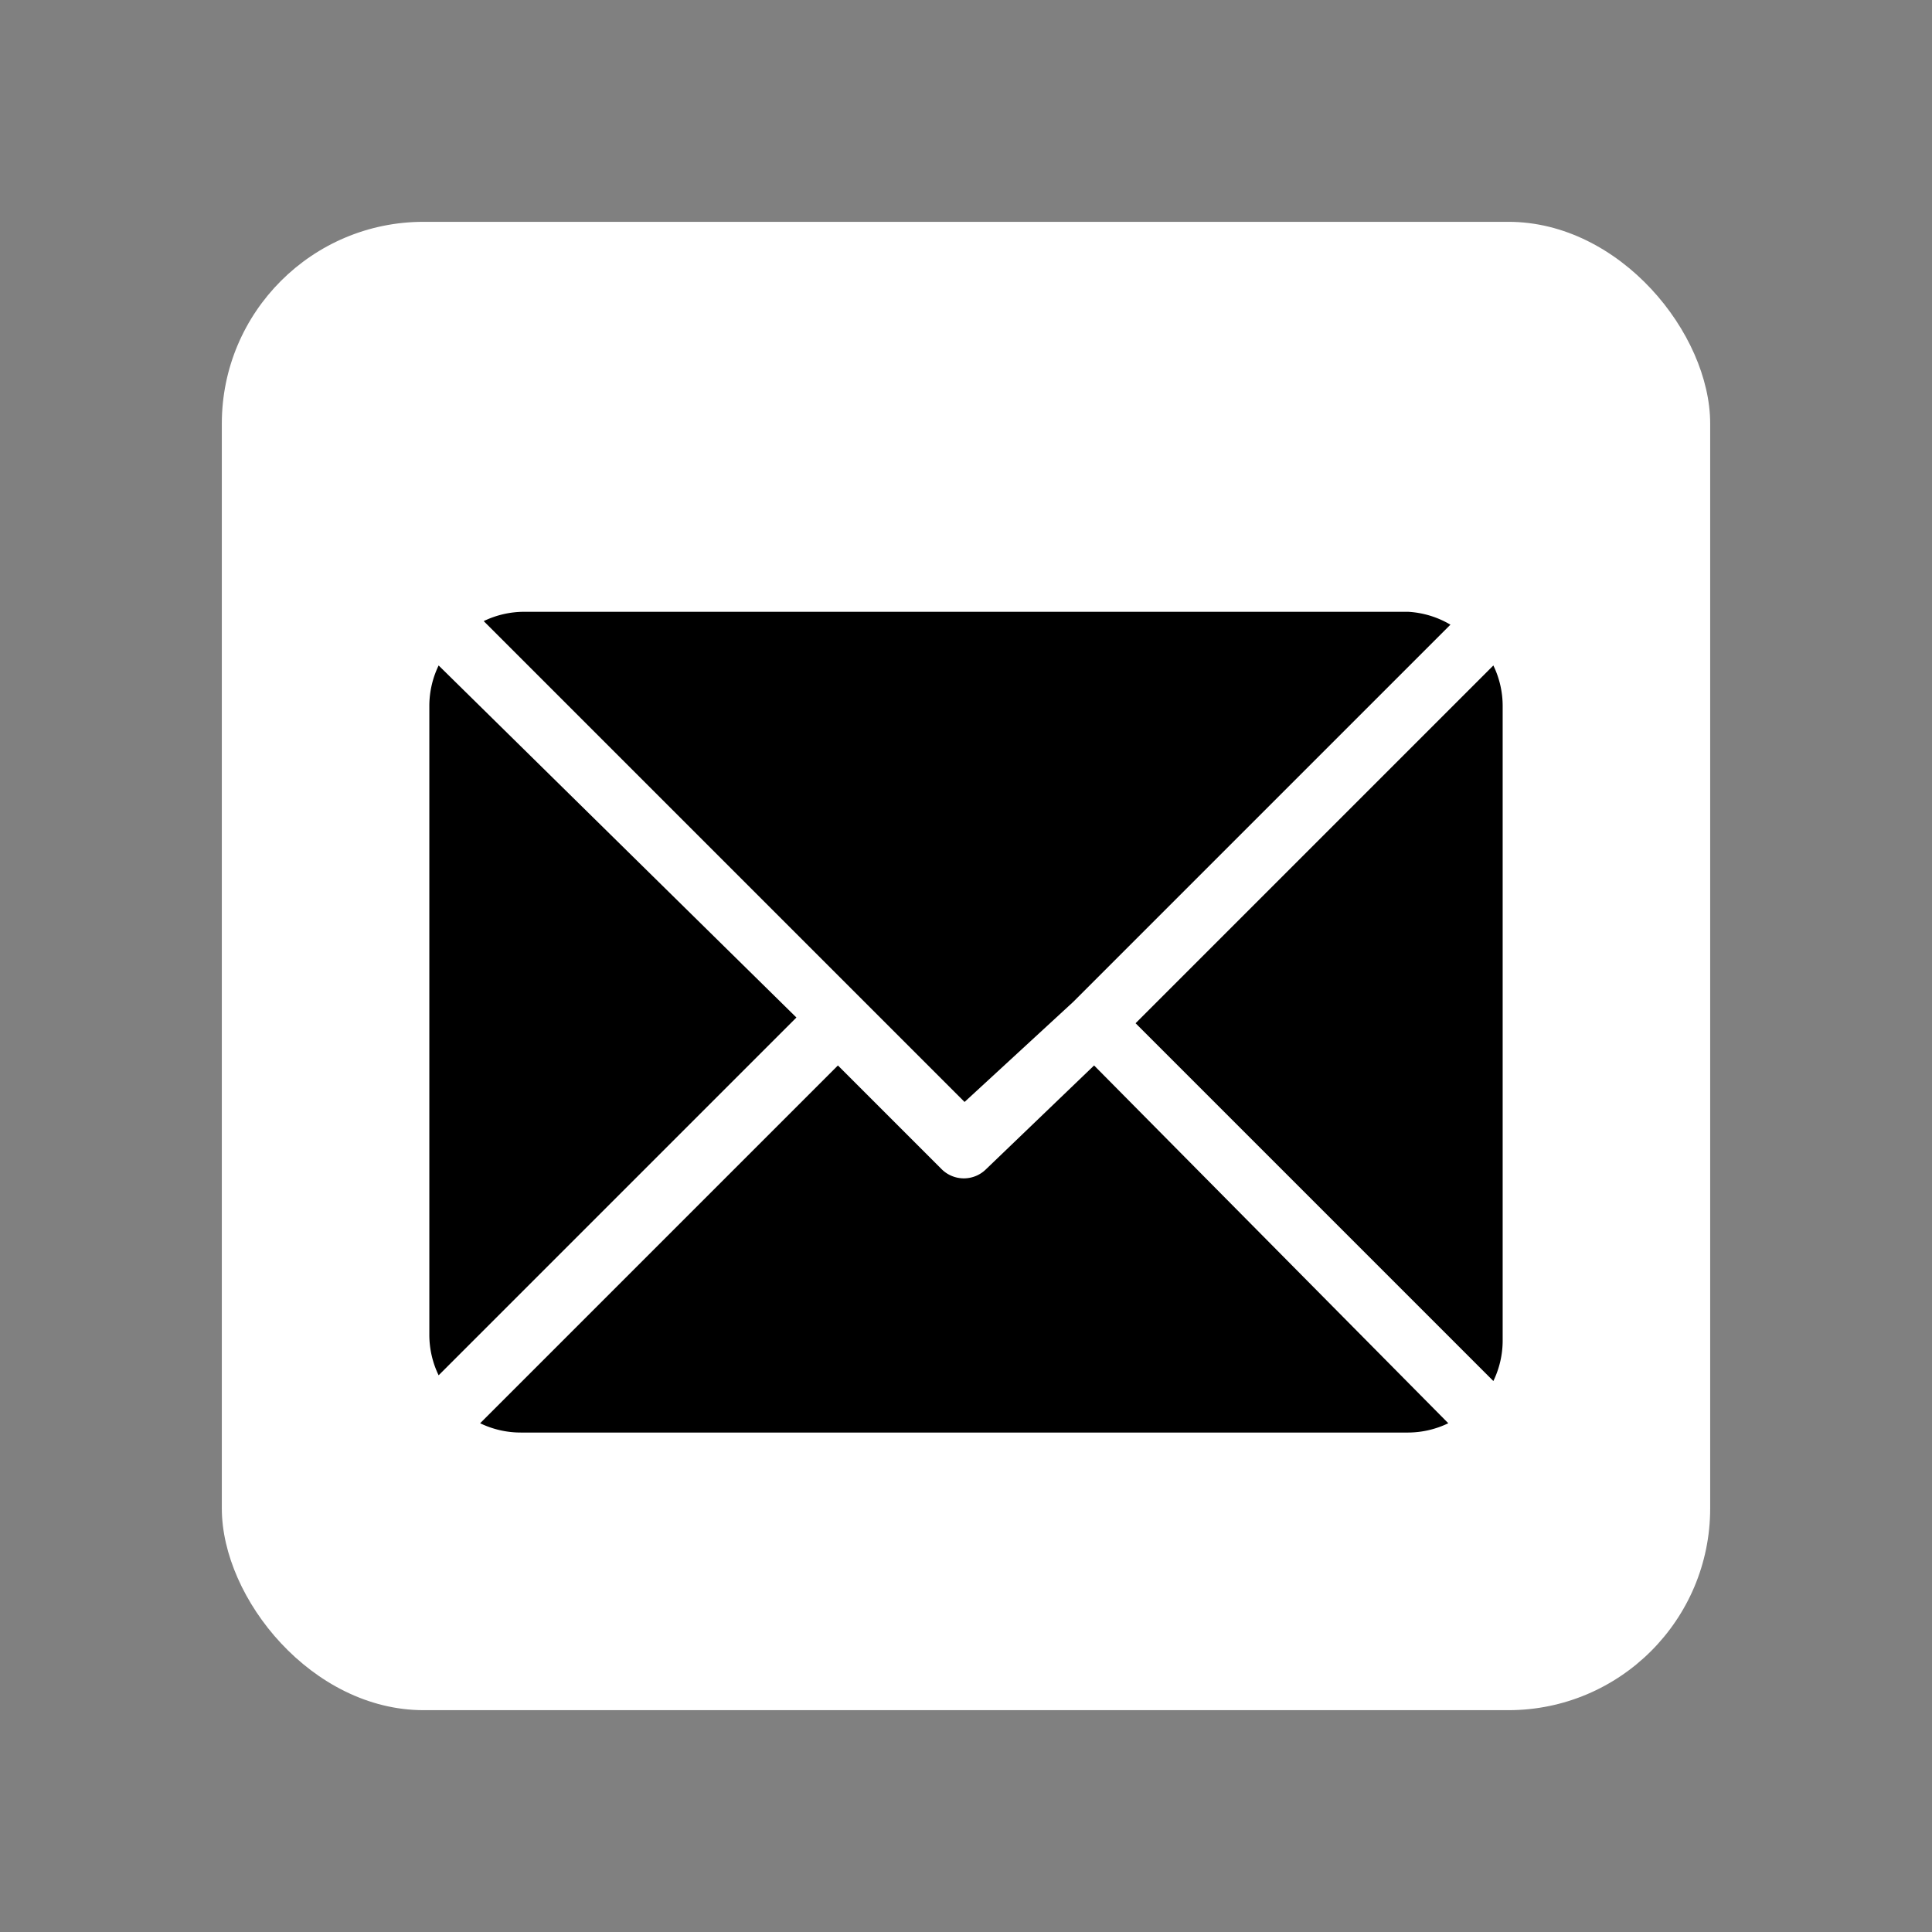
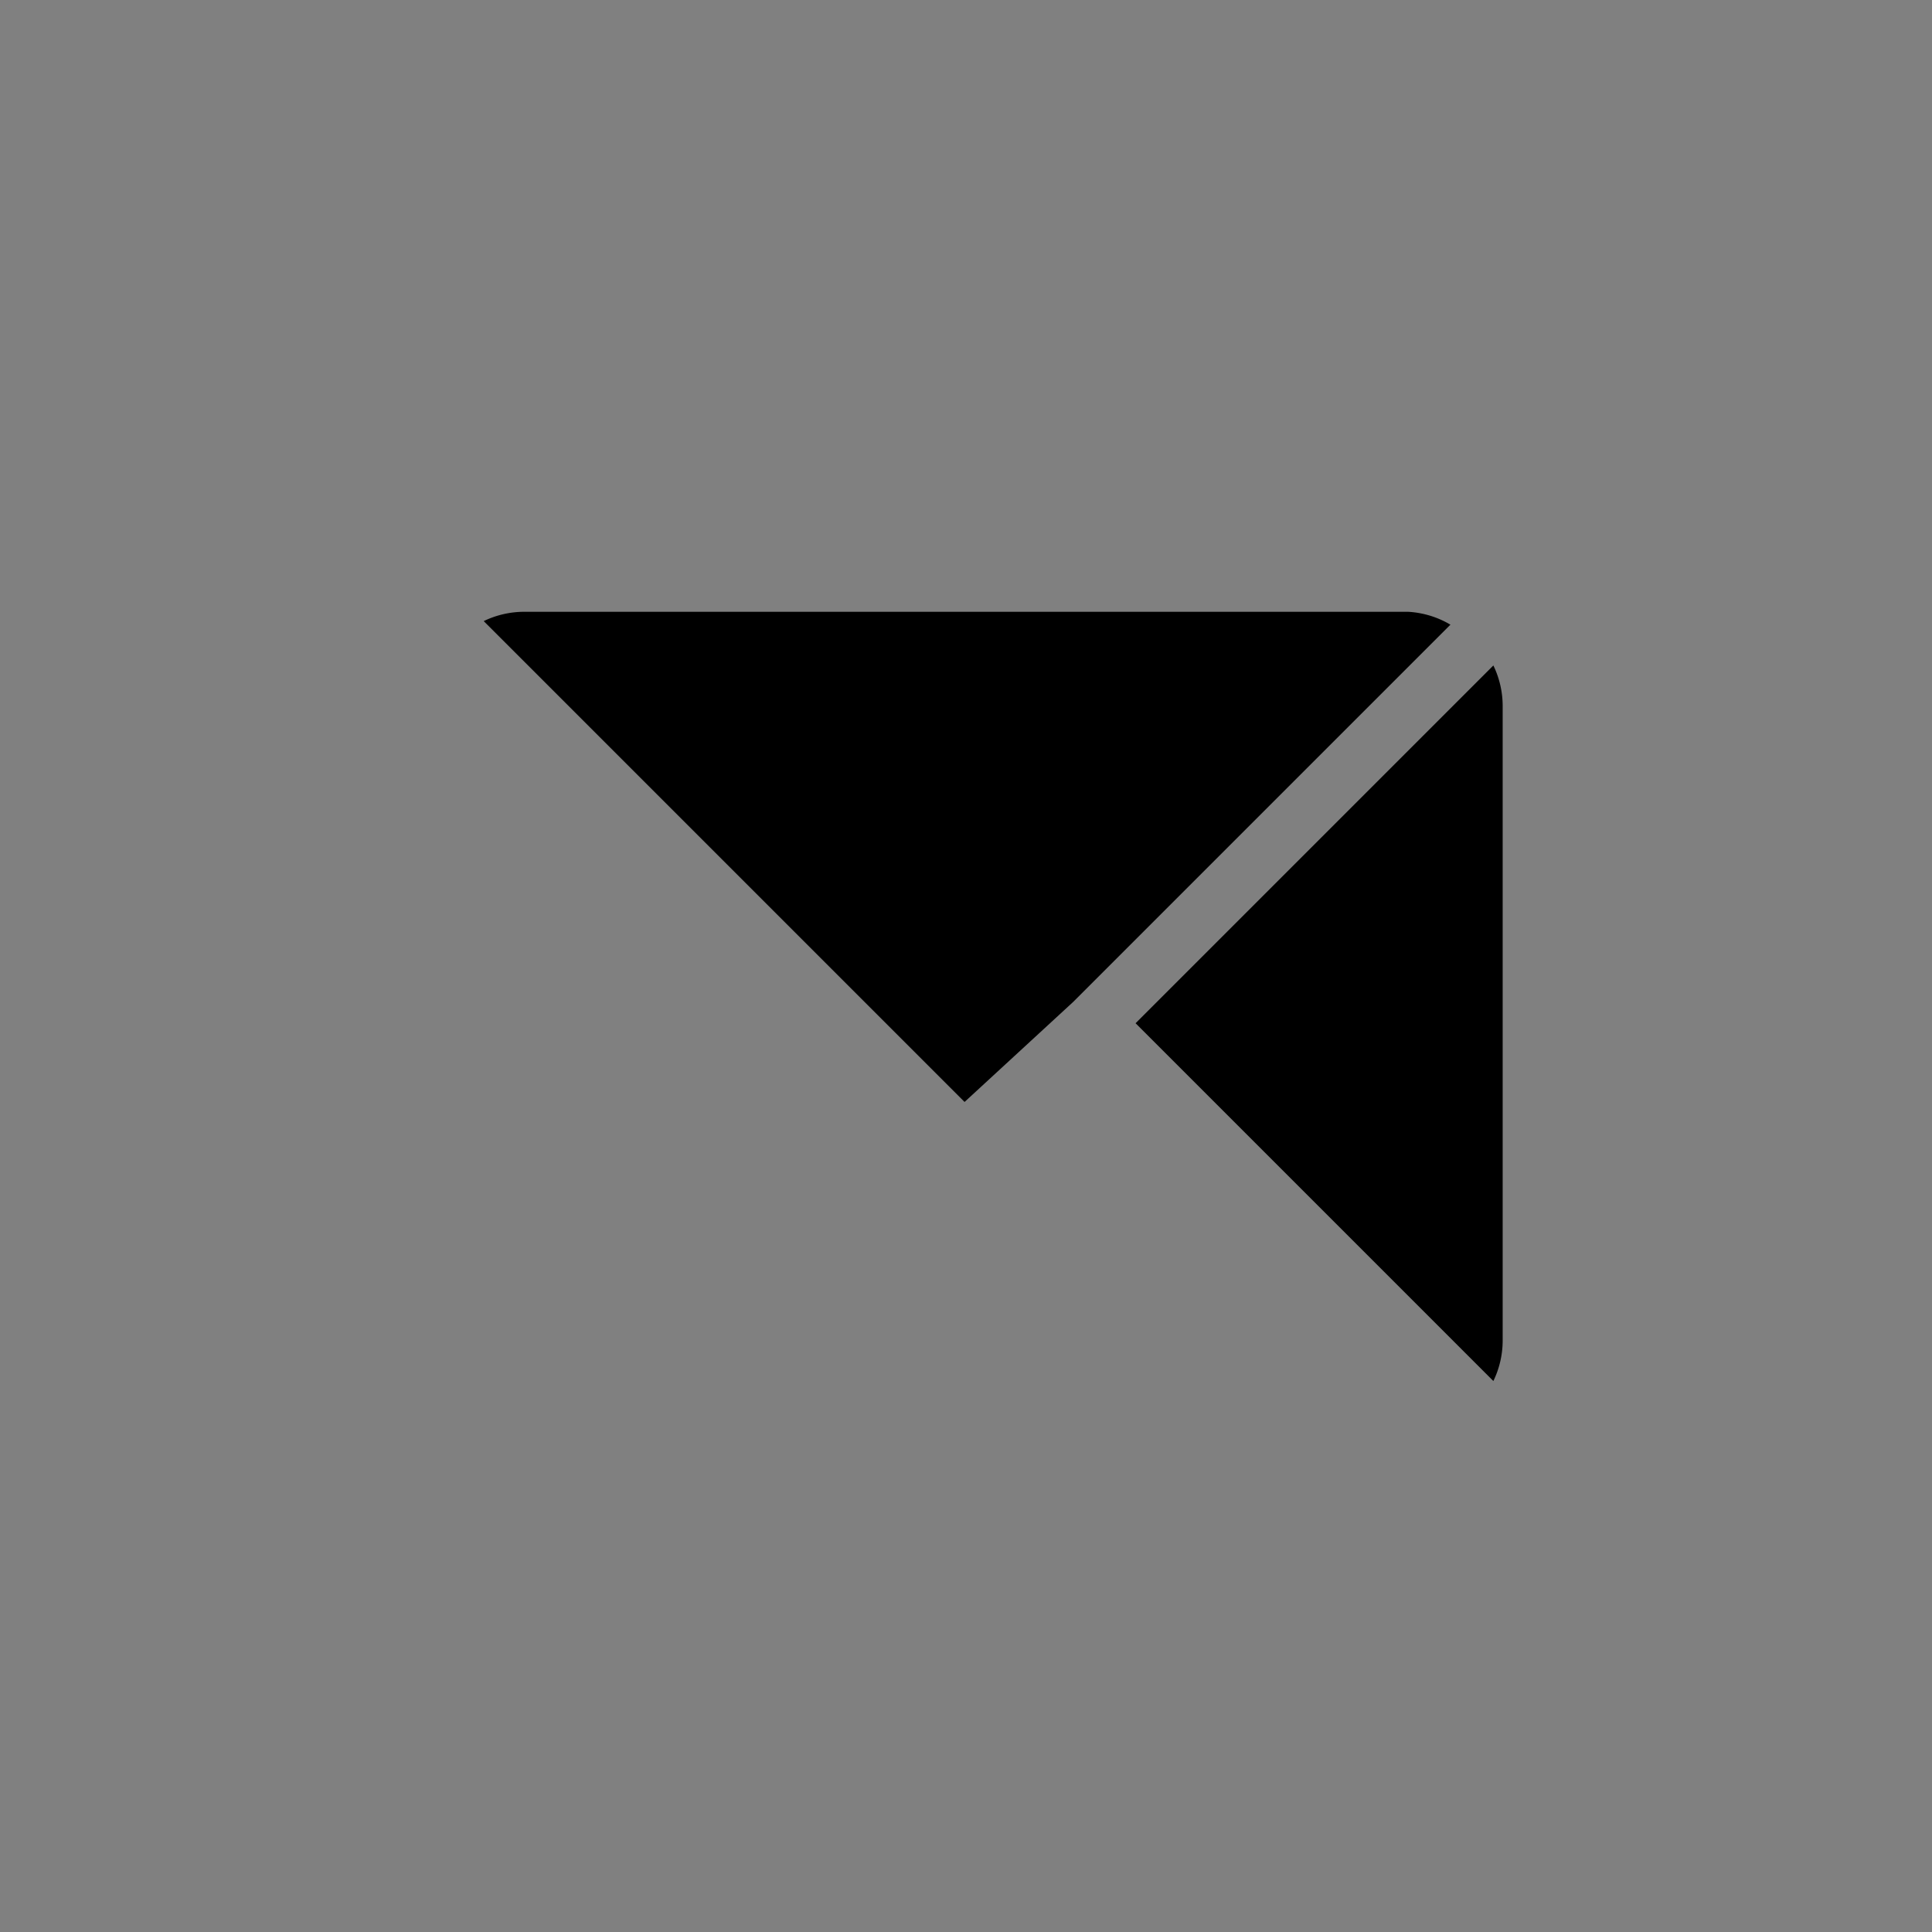
<svg xmlns="http://www.w3.org/2000/svg" id="Layer_1" data-name="Layer 1" viewBox="0 0 27 27">
  <rect x="0" y="0" width="27" height="27" fill="#808080" stroke="none" />
  <defs>
    <style>.cls-1{fill:#fff;}</style>
  </defs>
  <title>mail</title>
-   <rect class="cls-1" x="3.1" y="3.1" width="20.8" height="20.8" rx="2.82" ry="2.82" />
  <path d="M19.68,8.55H7.32a1.3,1.3,0,0,0-.56.13l6.72,6.72L15,14h0l5.27-5.27A1.3,1.3,0,0,0,19.68,8.55Z" />
  <path d="M20.87,9.3l-5,5,5,5a1.3,1.3,0,0,0,.13-.56V9.87A1.3,1.3,0,0,0,20.87,9.3Z" />
-   <path d="M6.13,9.3A1.3,1.3,0,0,0,6,9.87v8.79a1.3,1.3,0,0,0,.13.56l5-5Z" />
-   <path d="M15.29,14.89l-1.51,1.45a.44.44,0,0,1-.62,0l-1.45-1.45-5,5a1.3,1.3,0,0,0,.57.13h12.4a1.3,1.3,0,0,0,.56-.13Z" />
</svg>